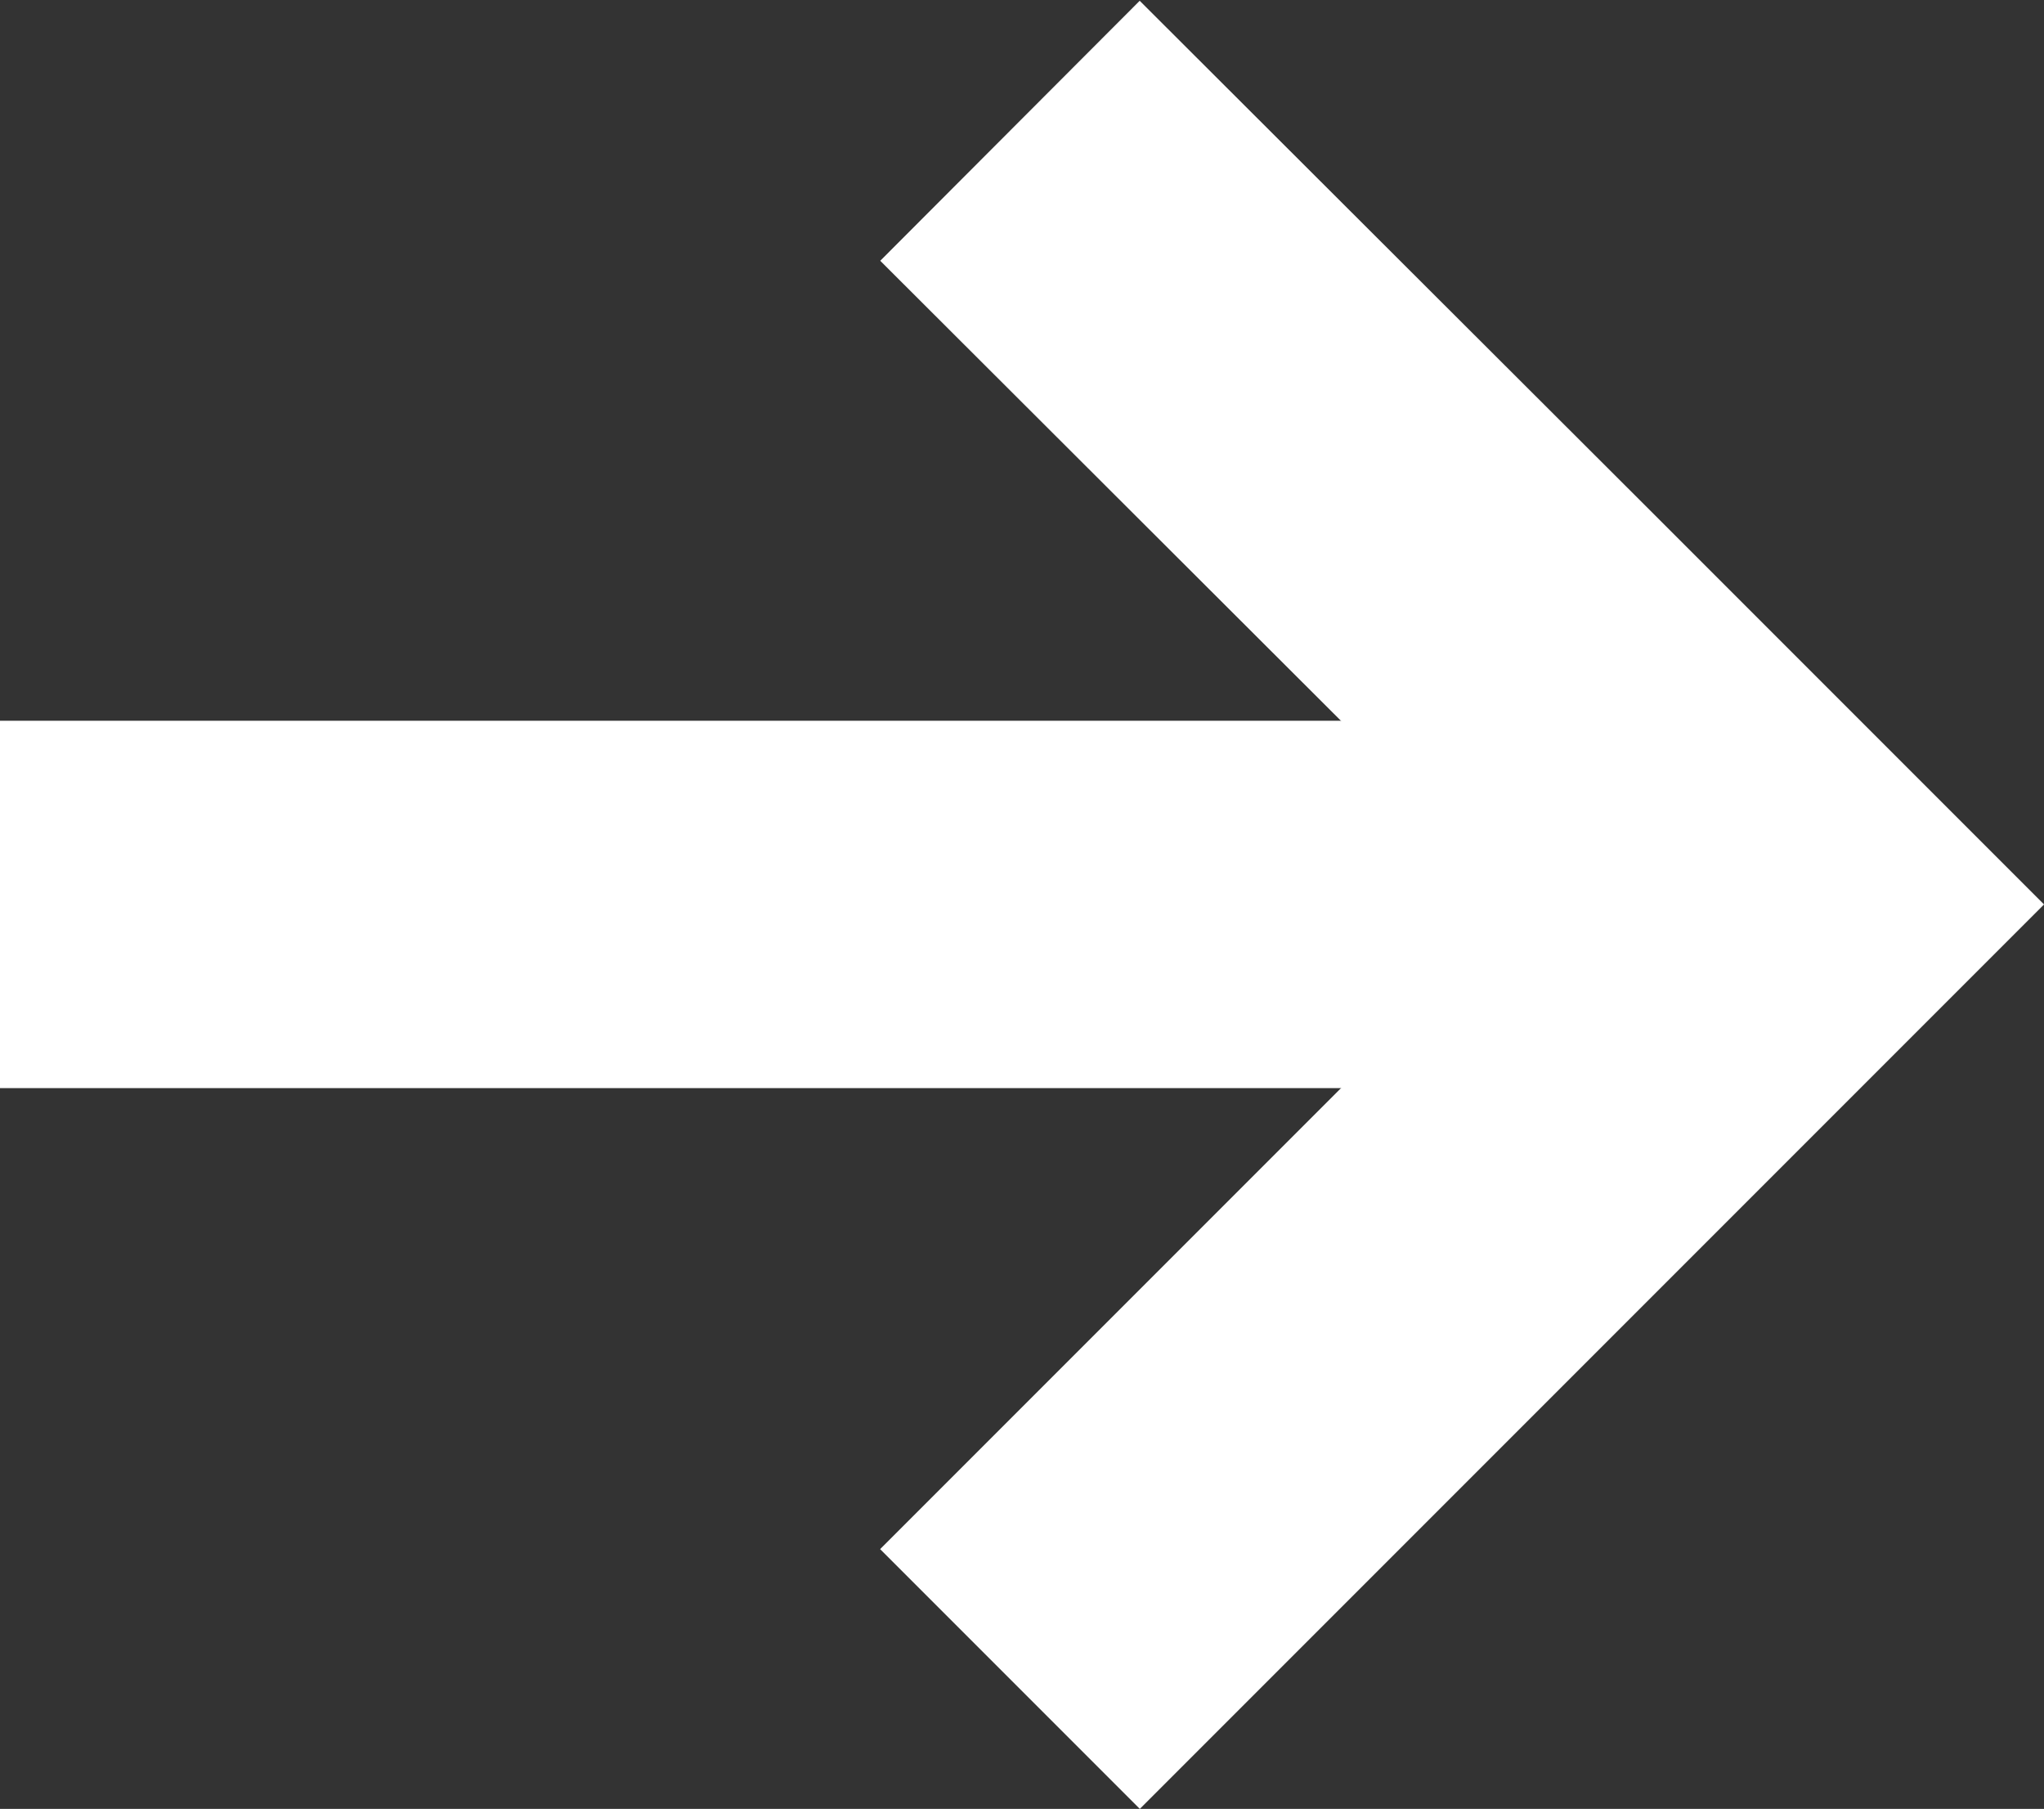
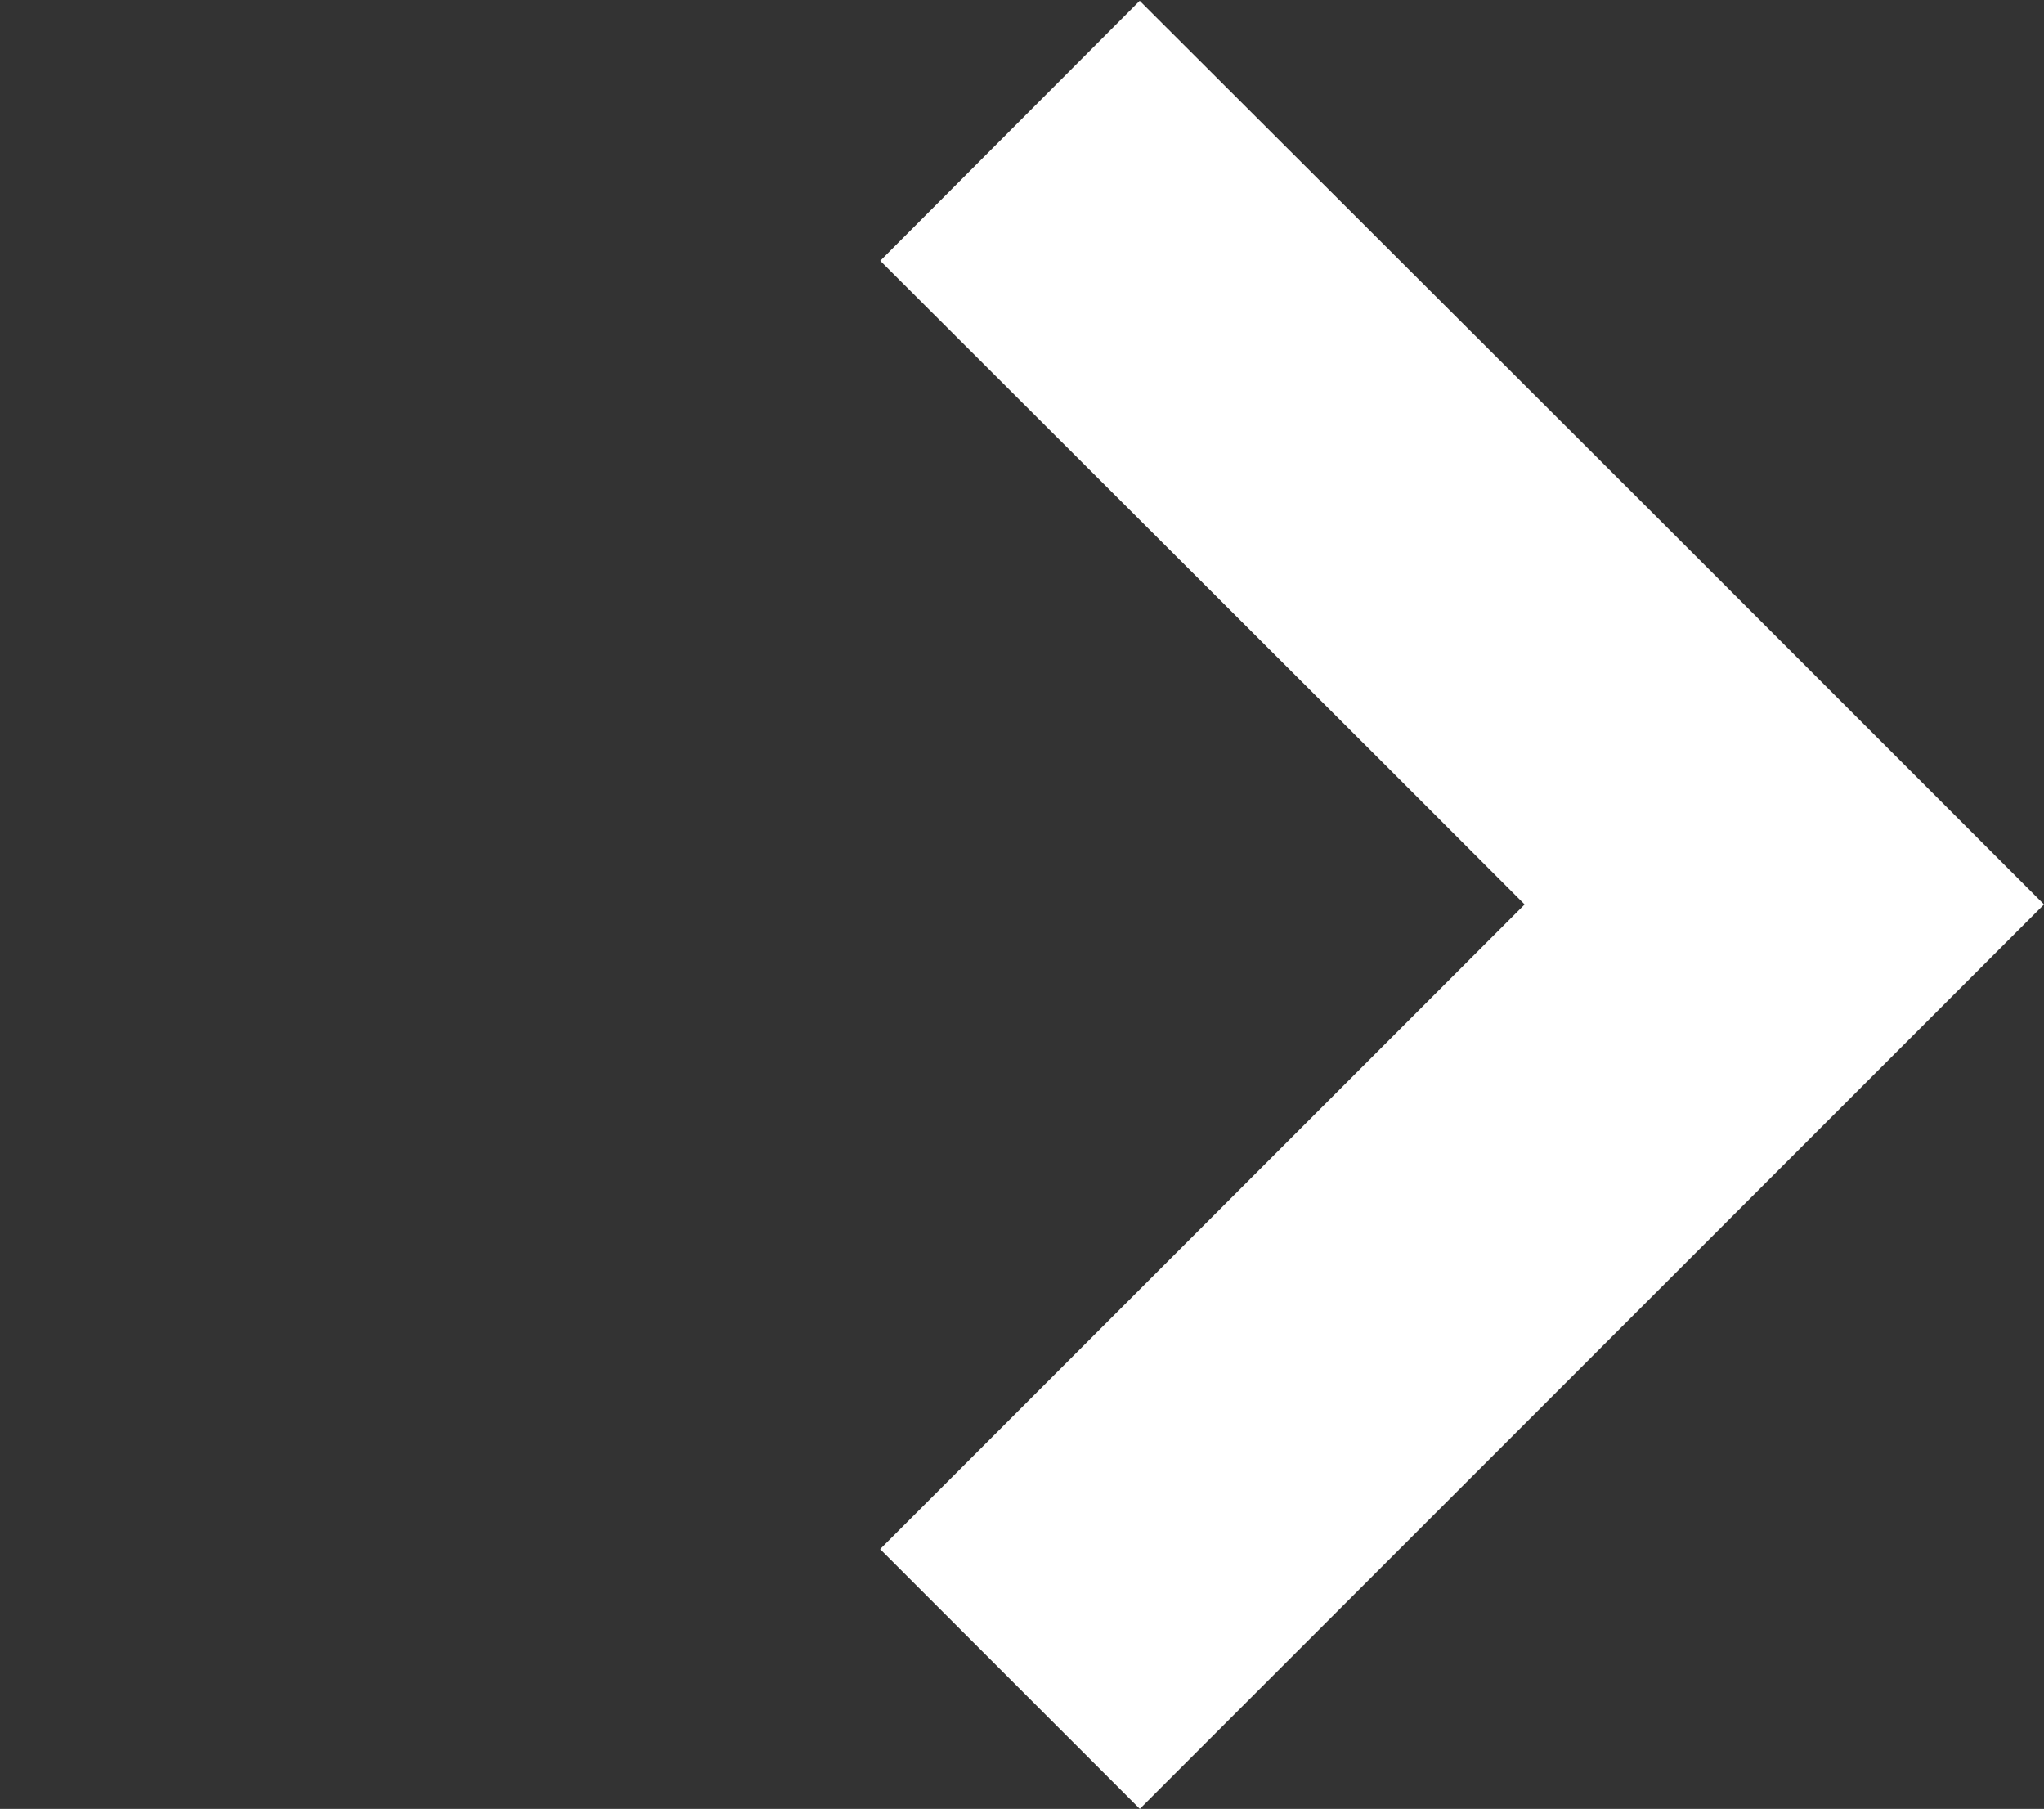
<svg xmlns="http://www.w3.org/2000/svg" width="11.131" height="9.848" viewBox="0 0 11.131 9.848">
  <rect x="0" y="0" width="11.131" height="9.848" fill="#333333" stroke="none" />
  <g id="Component_8_1" data-name="Component 8 – 1" transform="translate(0 0.707)">
-     <line id="Line_18" data-name="Line 18" x2="9" transform="translate(0 4.217)" fill="none" stroke="#fff" stroke-width="2" />
    <path id="Path_437" data-name="Path 437" d="M-3861,4841.829l4.217-4.217-1.406-1.406L-3861,4833.4" transform="translate(3866.5 -4833.395)" fill="none" stroke="#fff" stroke-width="2" />
  </g>
</svg>